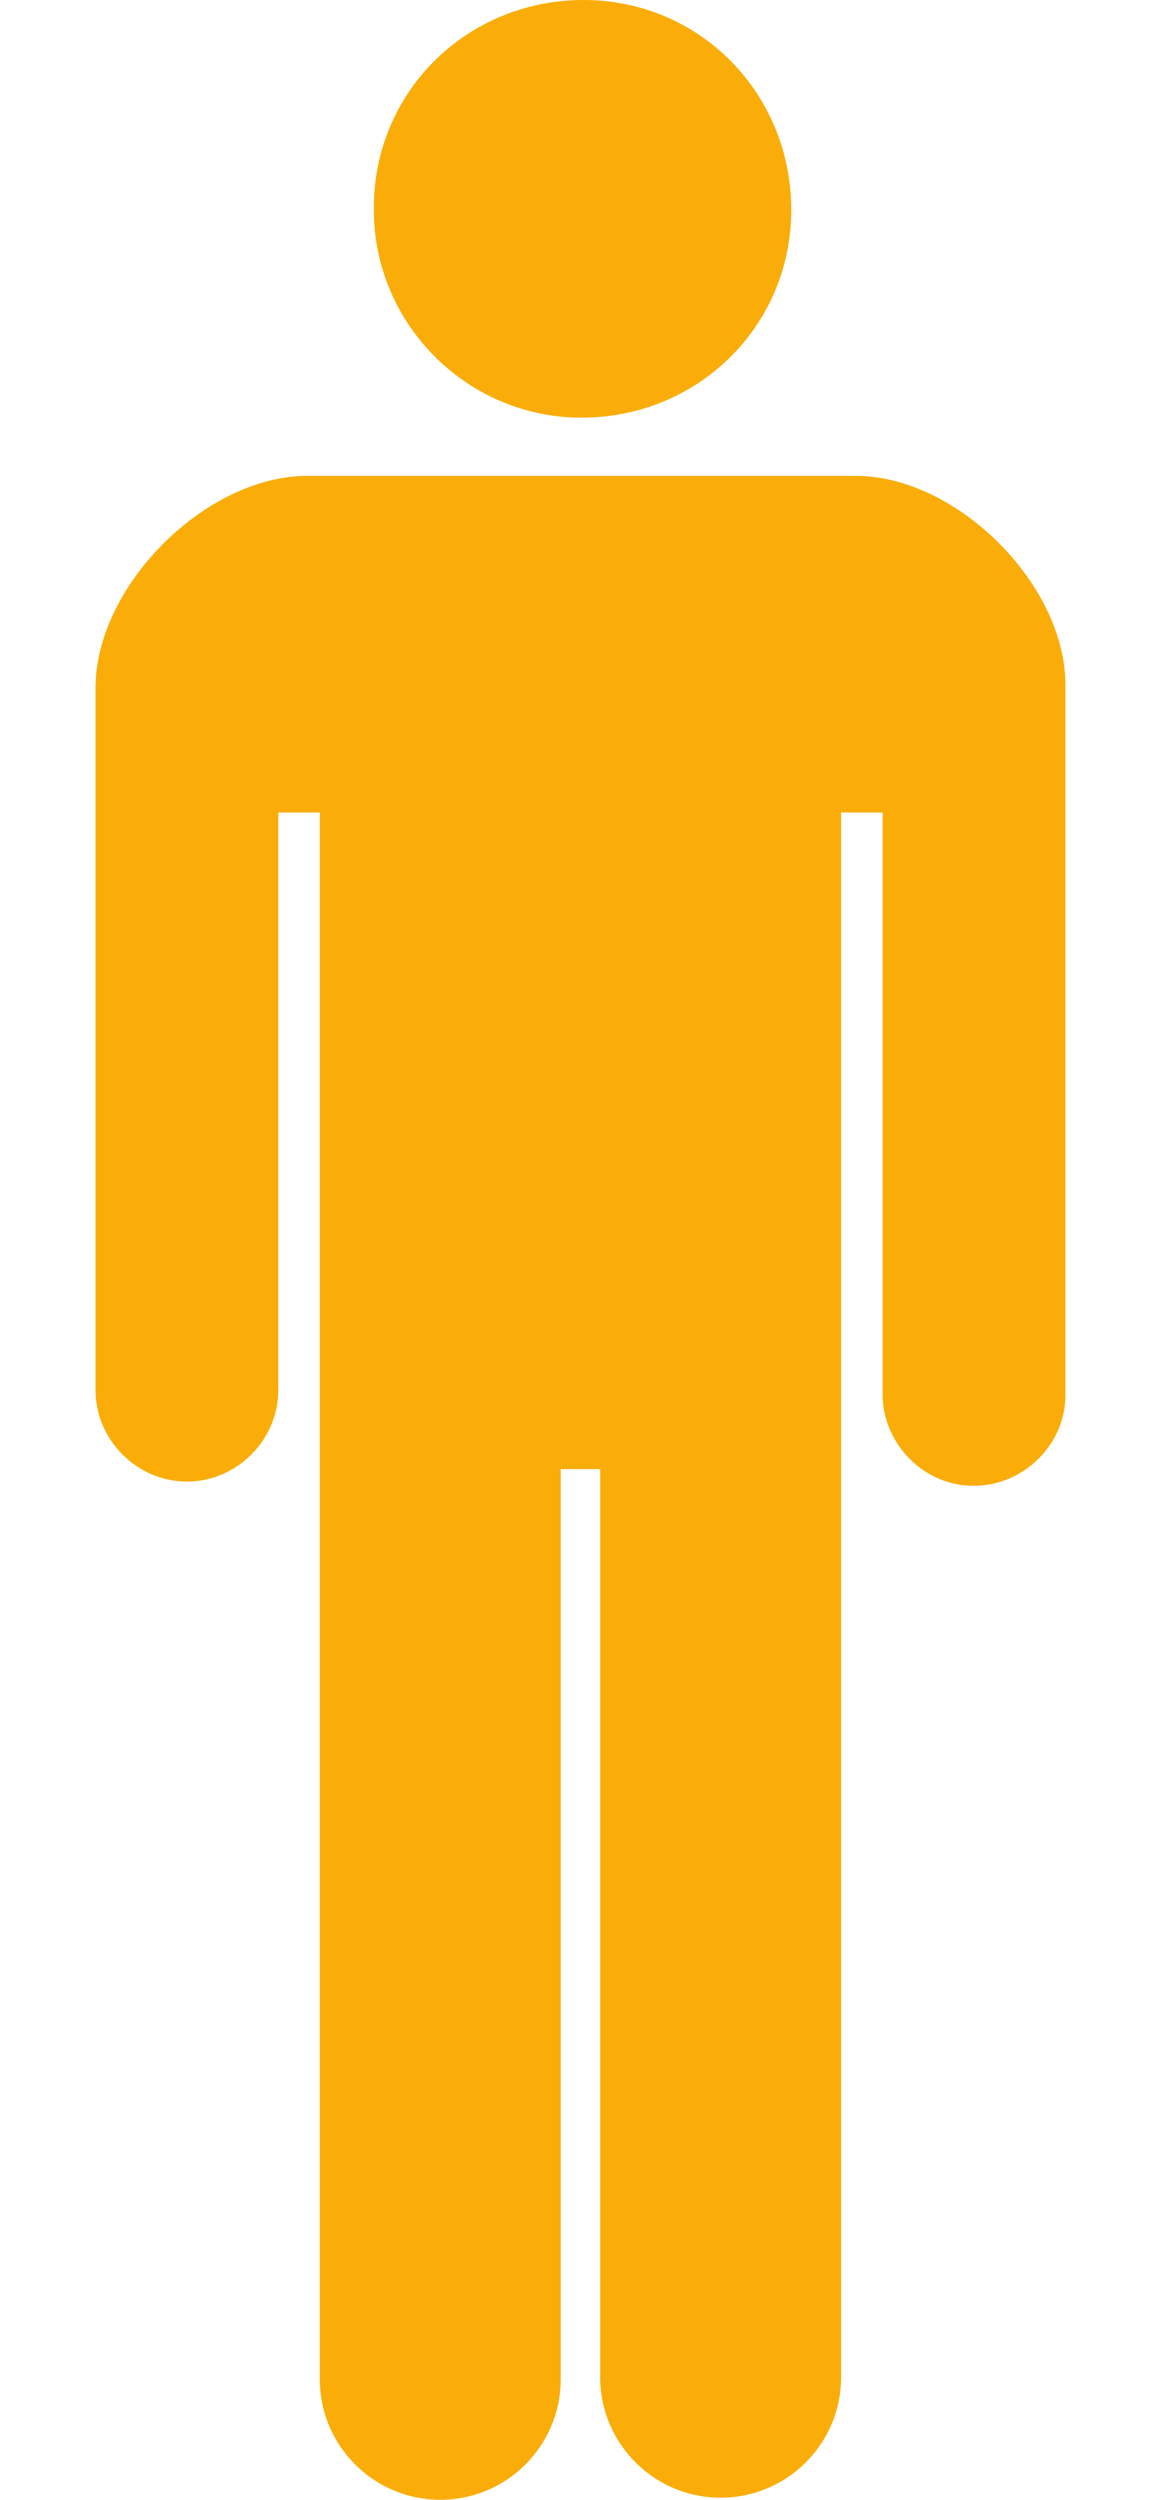
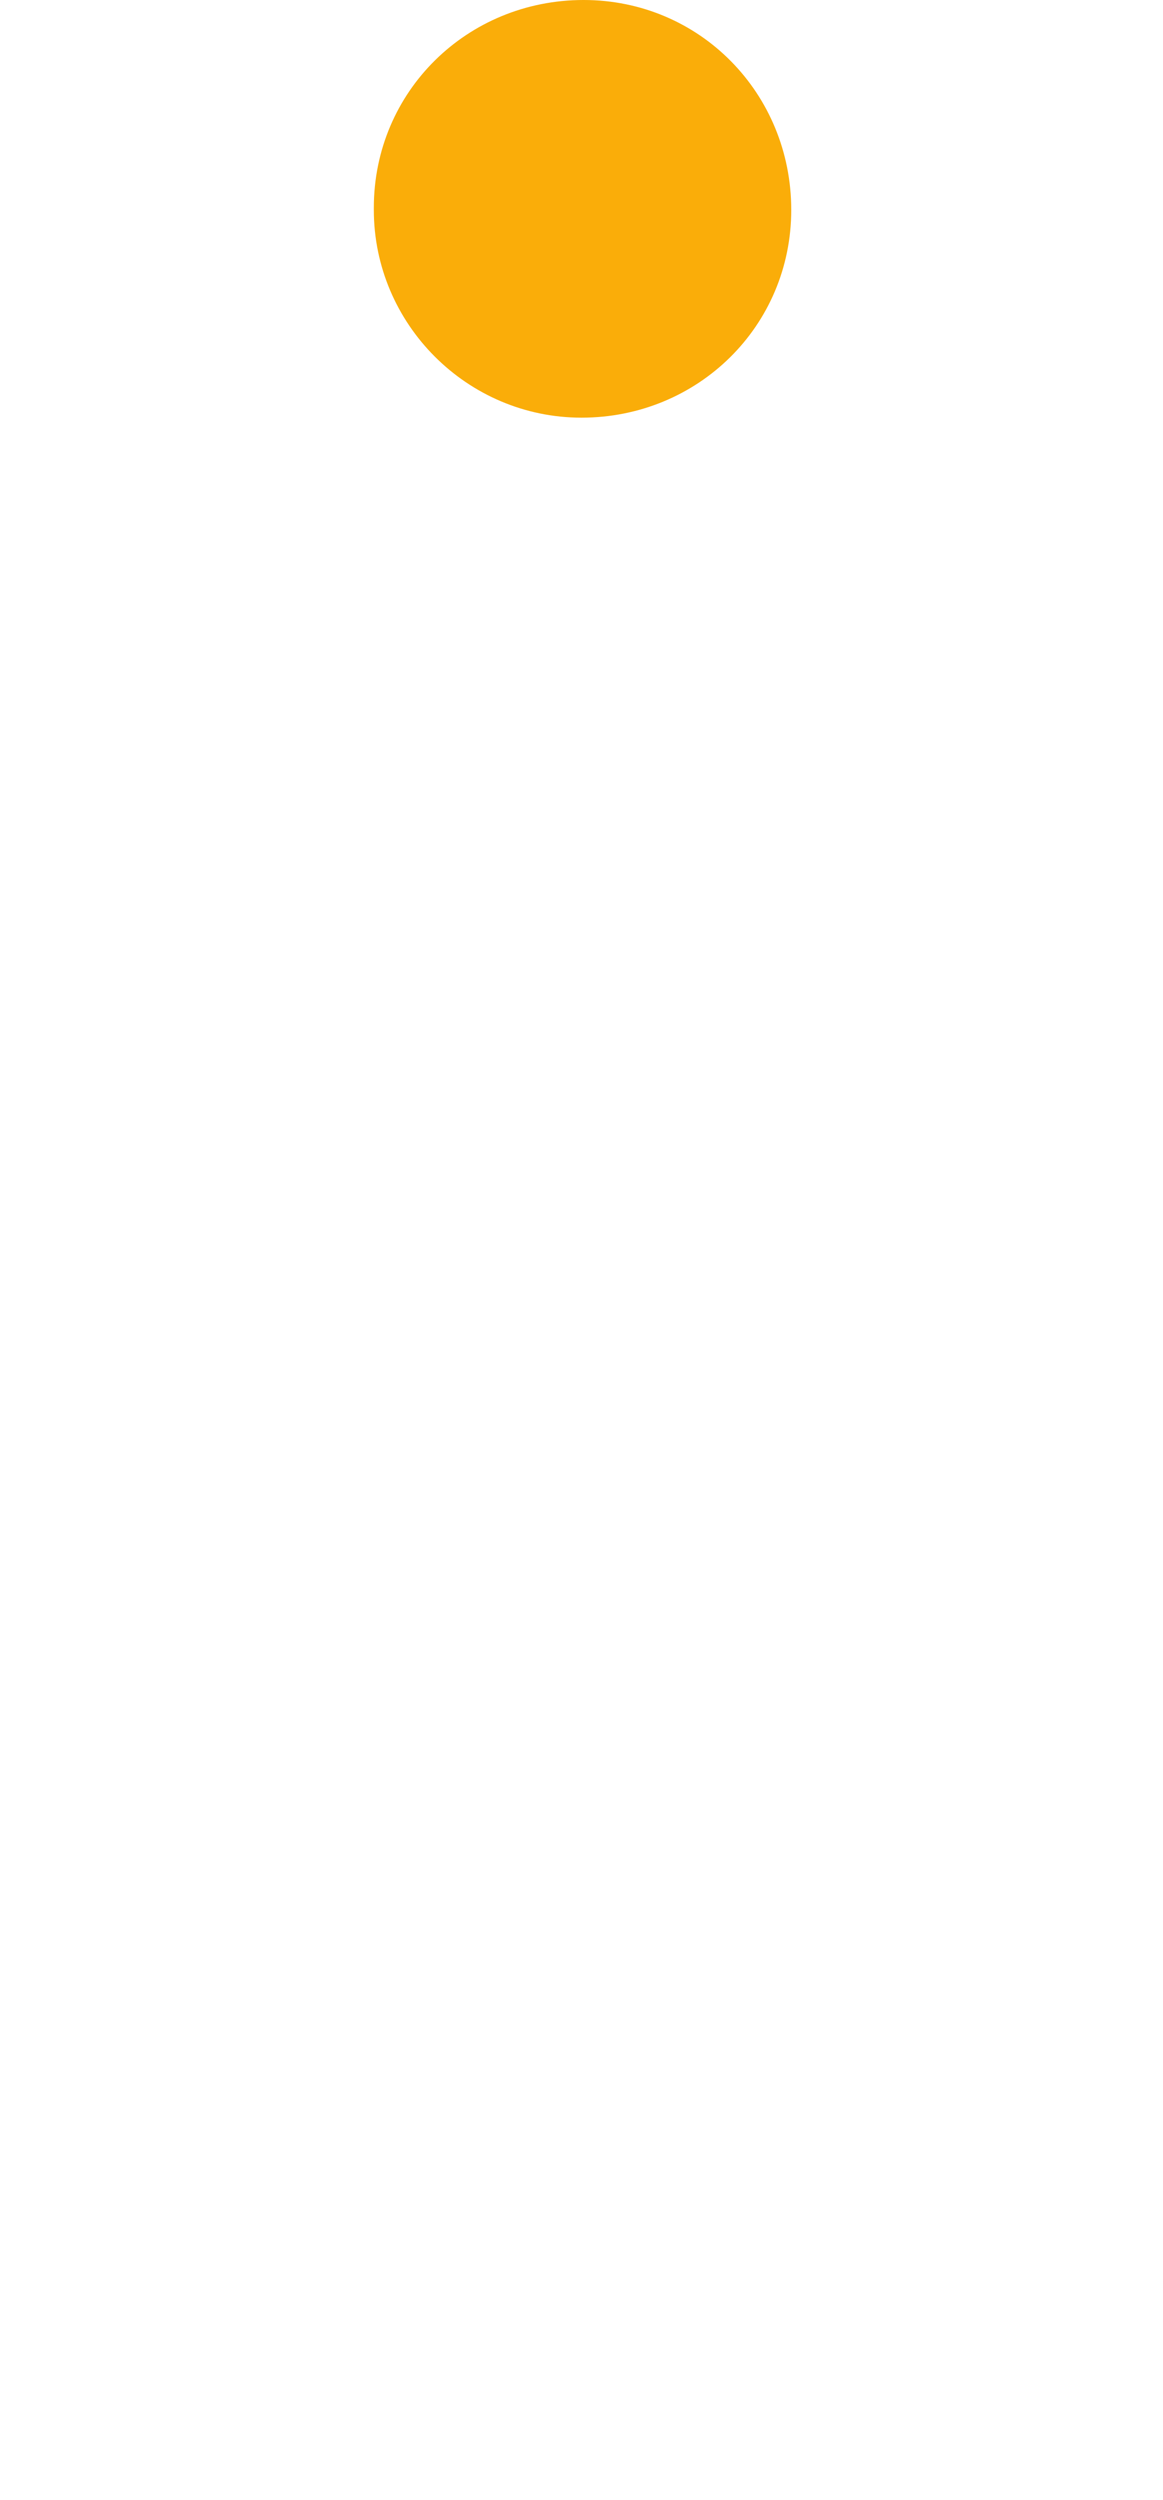
<svg xmlns="http://www.w3.org/2000/svg" version="1.1" id="レイヤー_1" x="0px" y="0px" viewBox="0 0 56 120.3" style="enable-background:new 0 0 56 120.3;" xml:space="preserve">
  <style type="text/css">
	.st0{fill:#FAAD09;}
</style>
  <g id="レイヤー_2_1_">
    <g id="デ">
      <path class="st0" d="M28,20.1c5.6,0,10.1-4.4,10.1-10c0-5.6-4.4-10.1-10-10.1S18,4.4,18,10c0,0,0,0.1,0,0.1    C18,15.6,22.5,20.1,28,20.1z" />
-       <path class="st0" d="M41.2,22.9H14.8c-4.9,0-10.2,5.3-10.2,10.2v33.8c0,2.4,2,4.4,4.4,4.4c2.4,0,4.4-2,4.4-4.4V39.1h2v75.4    c0,3.2,2.6,5.8,5.8,5.8c3.2,0,5.8-2.6,5.8-5.8V70.7h1.9v43.7c0,3.2,2.6,5.8,5.8,5.8c3.2,0,5.8-2.6,5.8-5.8V39.1h2v27.8    c-0.1,2.4,1.8,4.5,4.2,4.6c2.4,0.1,4.5-1.8,4.6-4.2c0-0.1,0-0.3,0-0.4V33.1C51.4,28.2,46.1,22.9,41.2,22.9z" />
    </g>
  </g>
</svg>